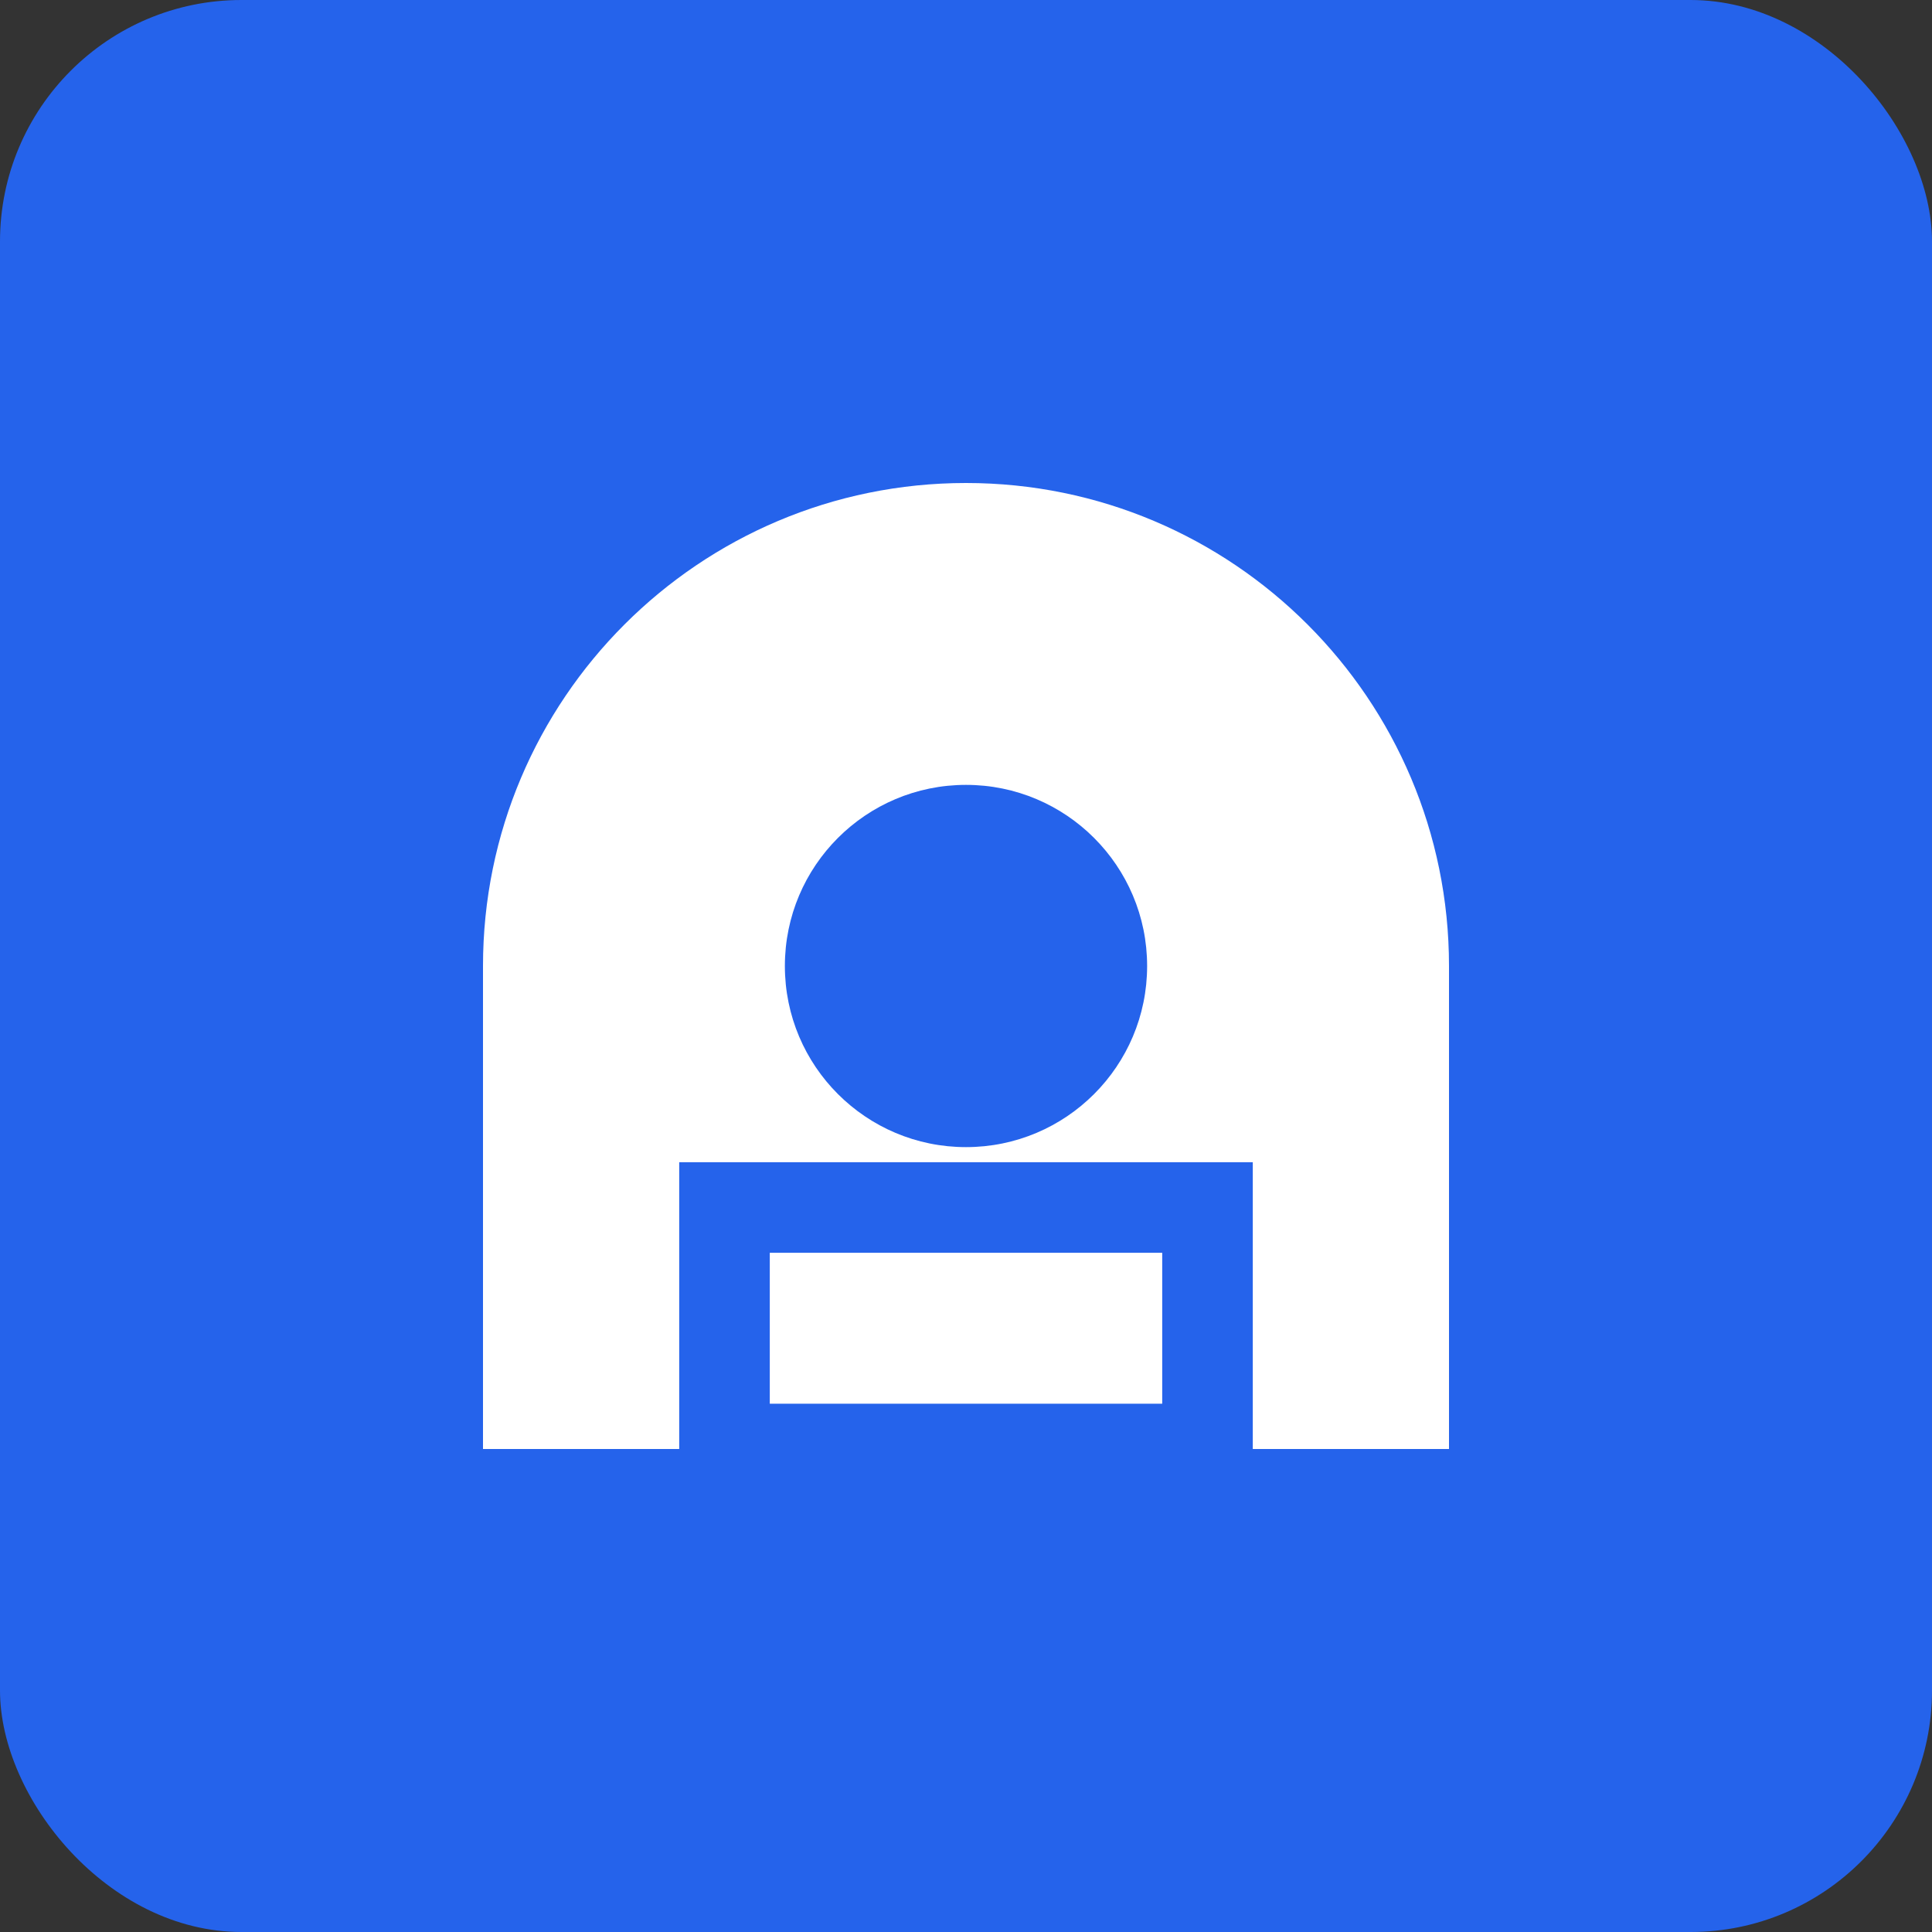
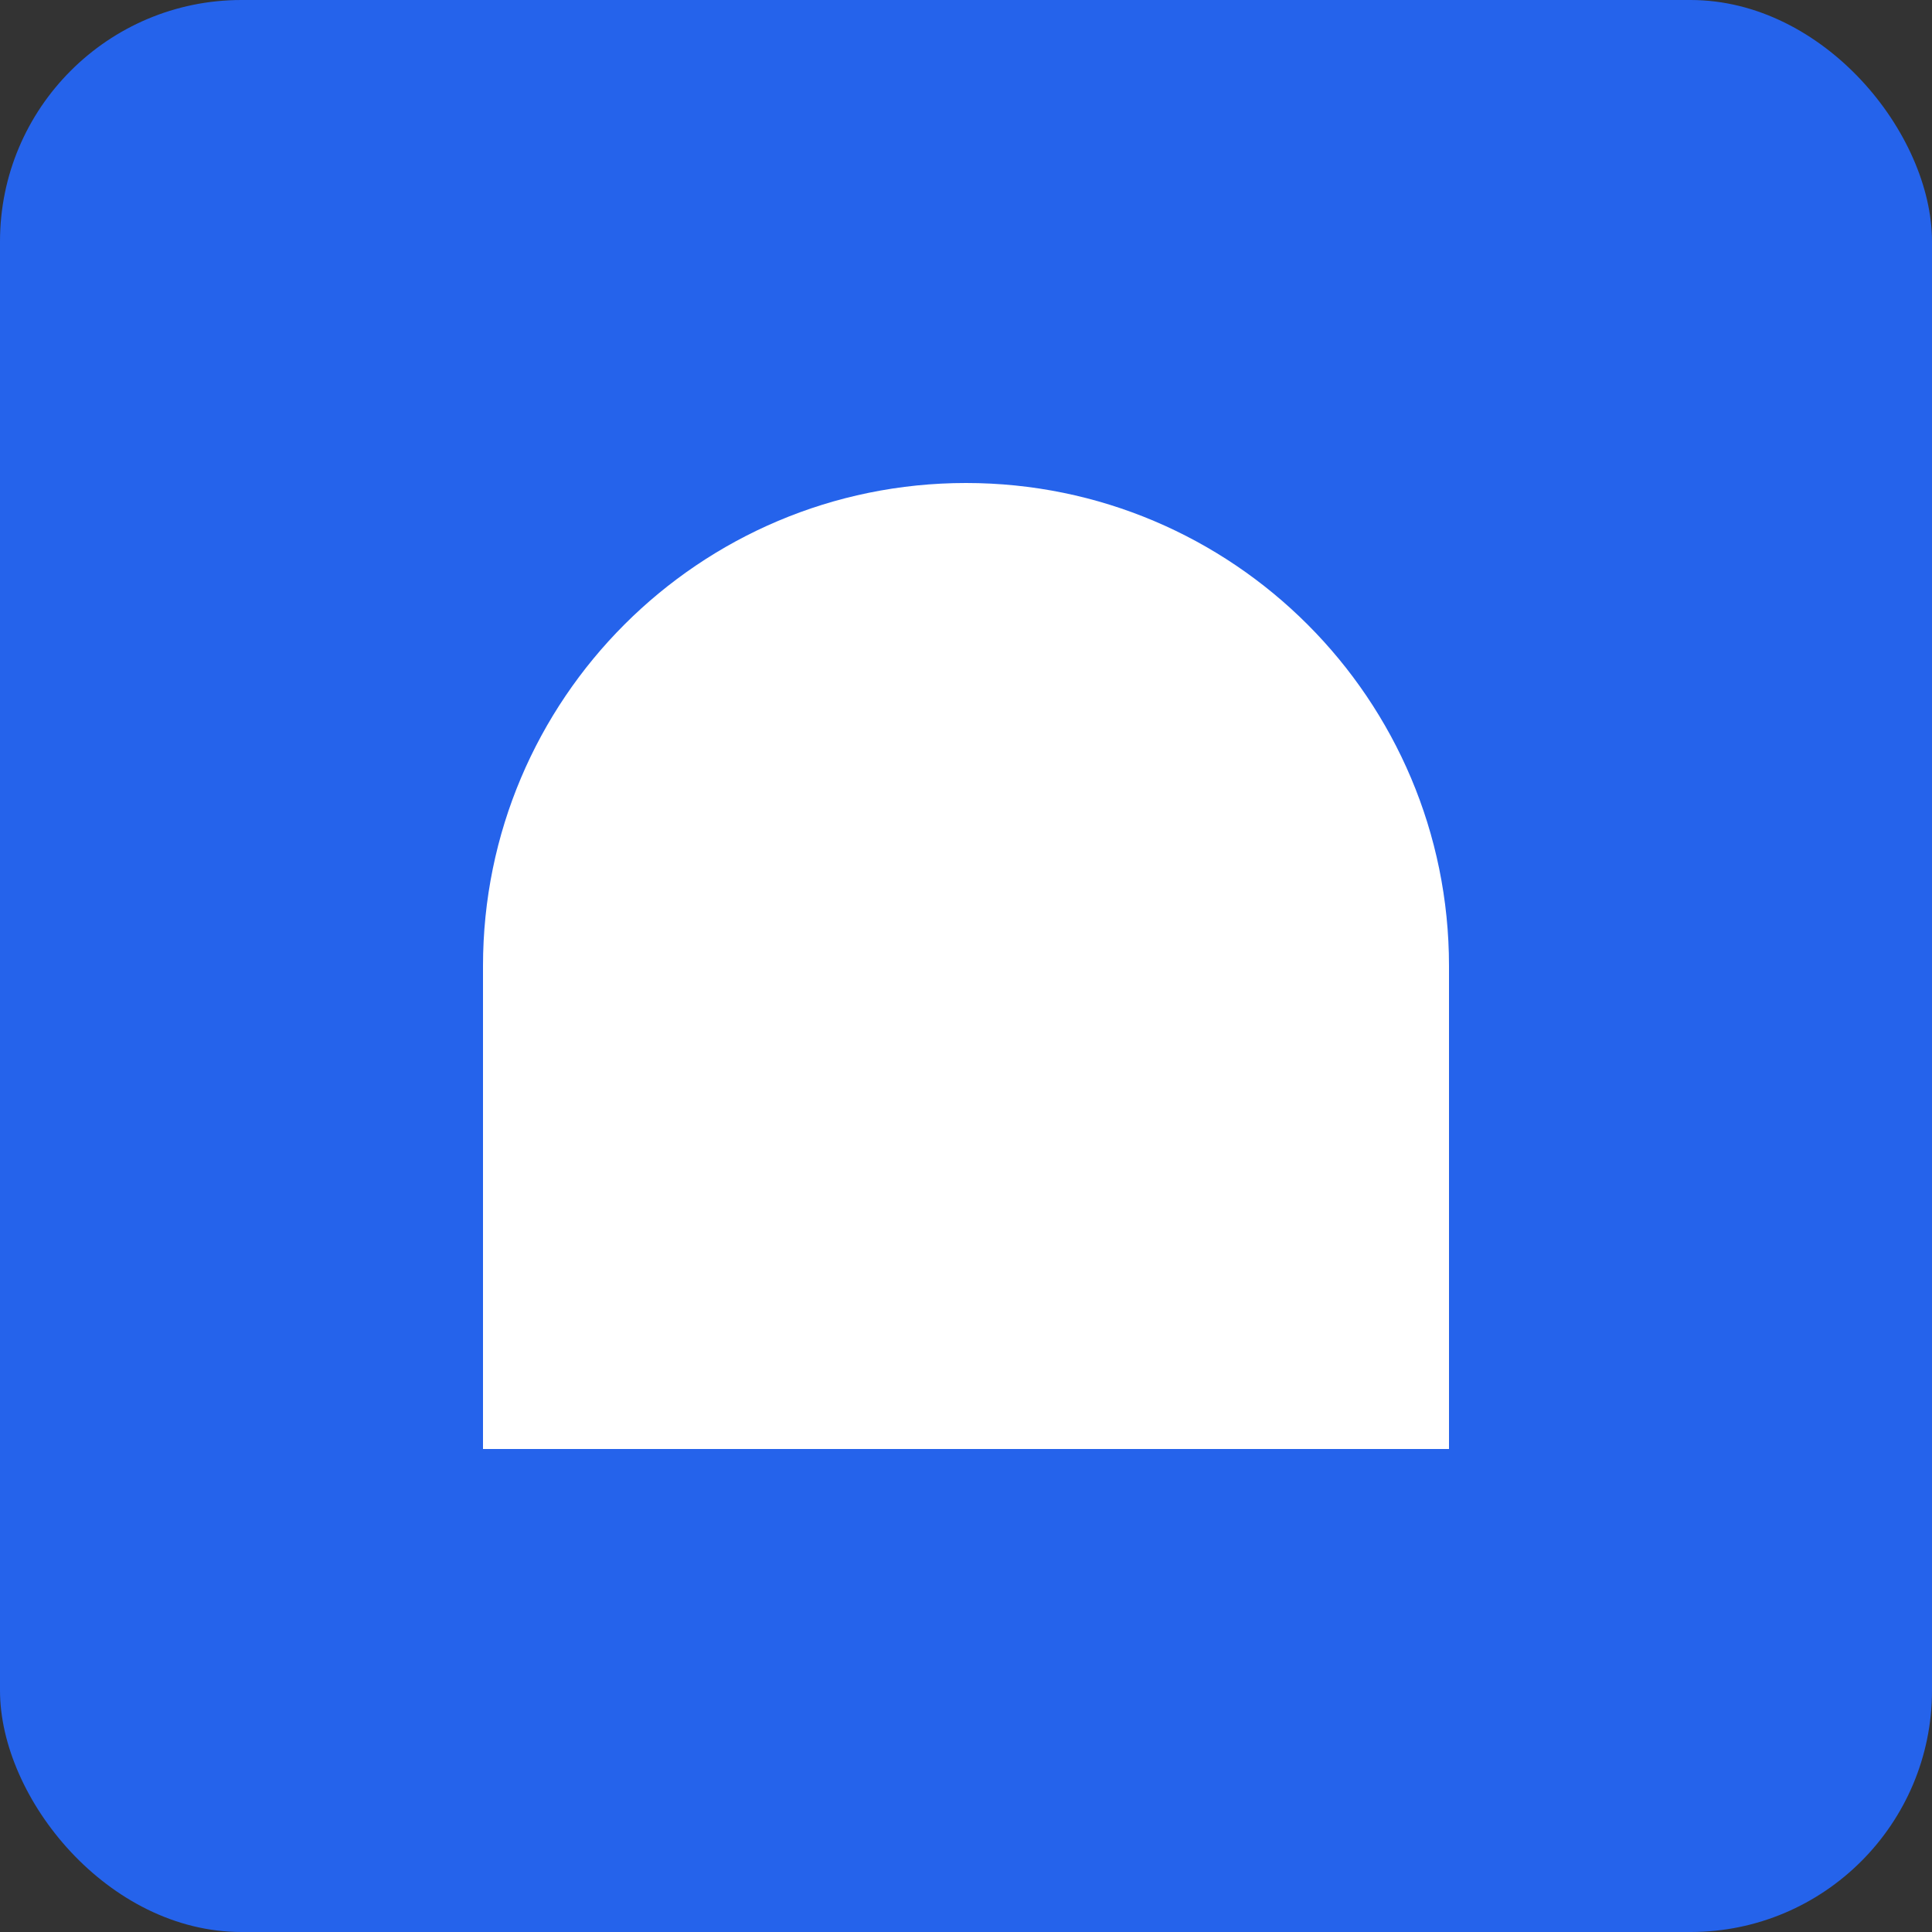
<svg xmlns="http://www.w3.org/2000/svg" width="32" height="32" viewBox="0 0 32 32" fill="none">
  <rect x="0" y="0" width="32" height="32" fill="#333333" stroke="none" />
  <rect width="32" height="32" rx="4" fill="#2563EB" />
  <path d="M8 16C8 11.582 11.582 8 16 8V8C20.418 8 24 11.582 24 16V24H8V16Z" fill="white" />
-   <circle cx="16" cy="16" r="3" fill="#2563EB" />
-   <path d="M12 24V20H20V24H12Z" fill="white" stroke="#2563EB" stroke-width="1.5" />
</svg>